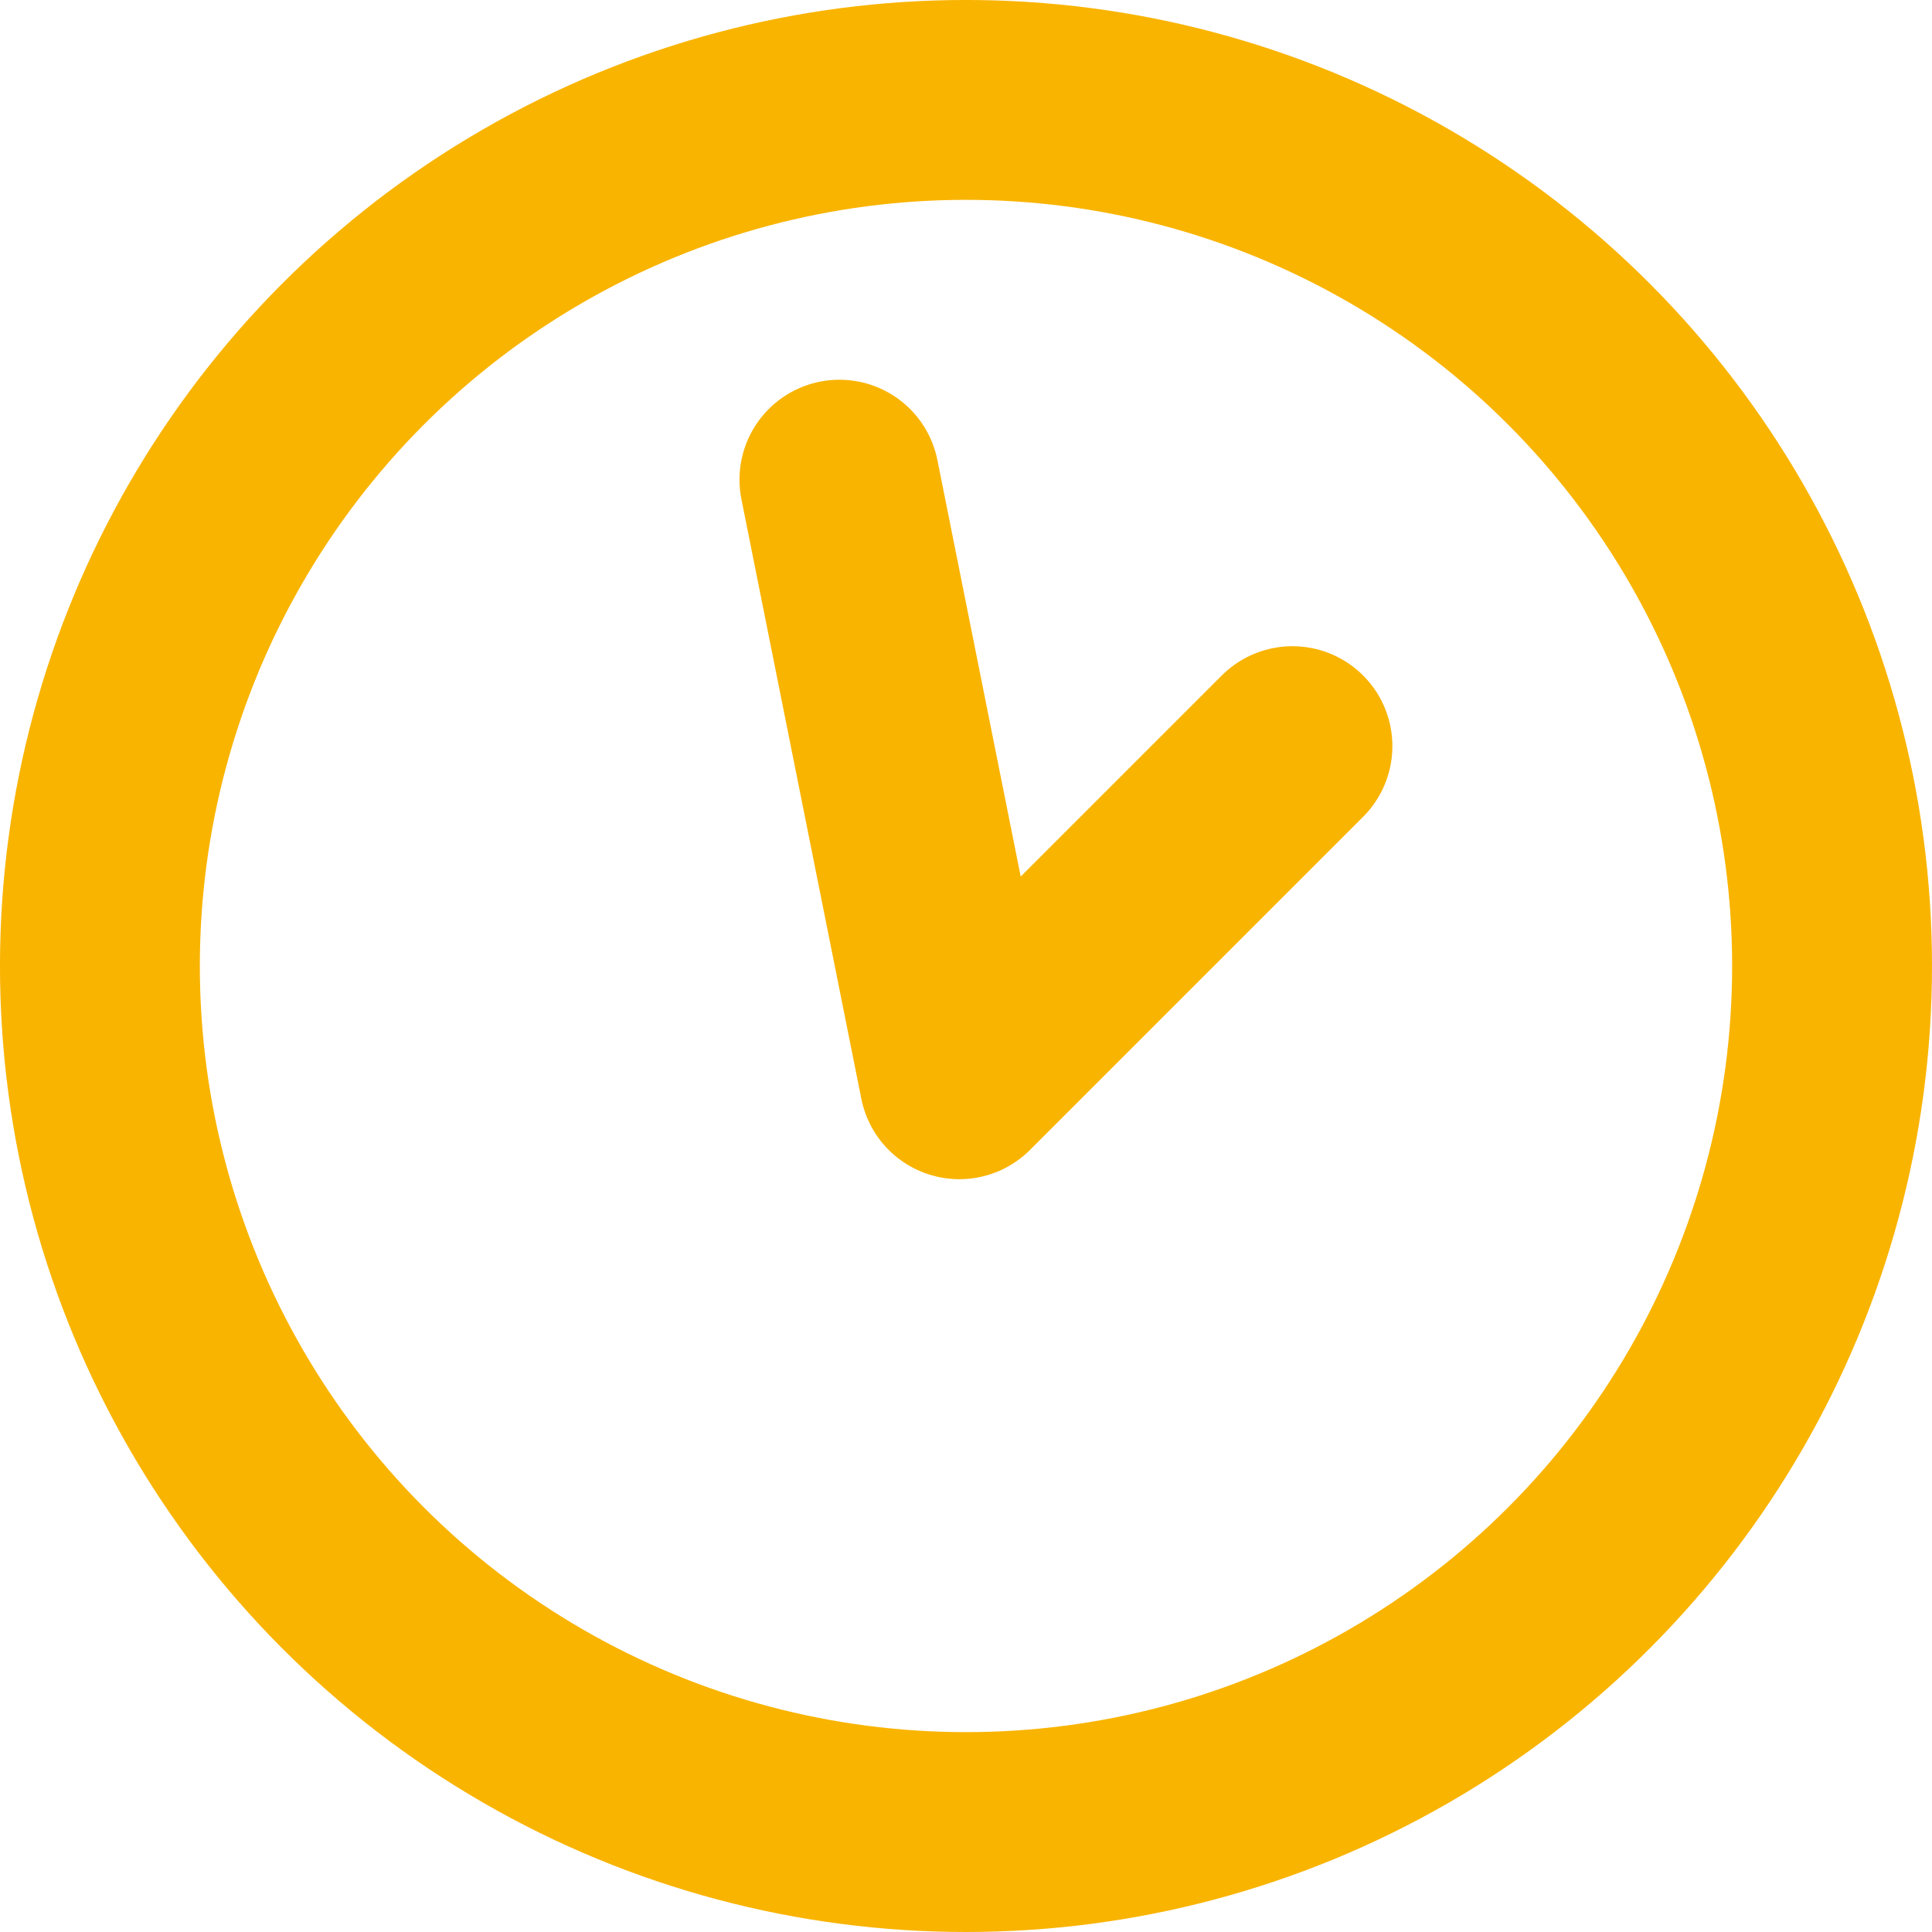
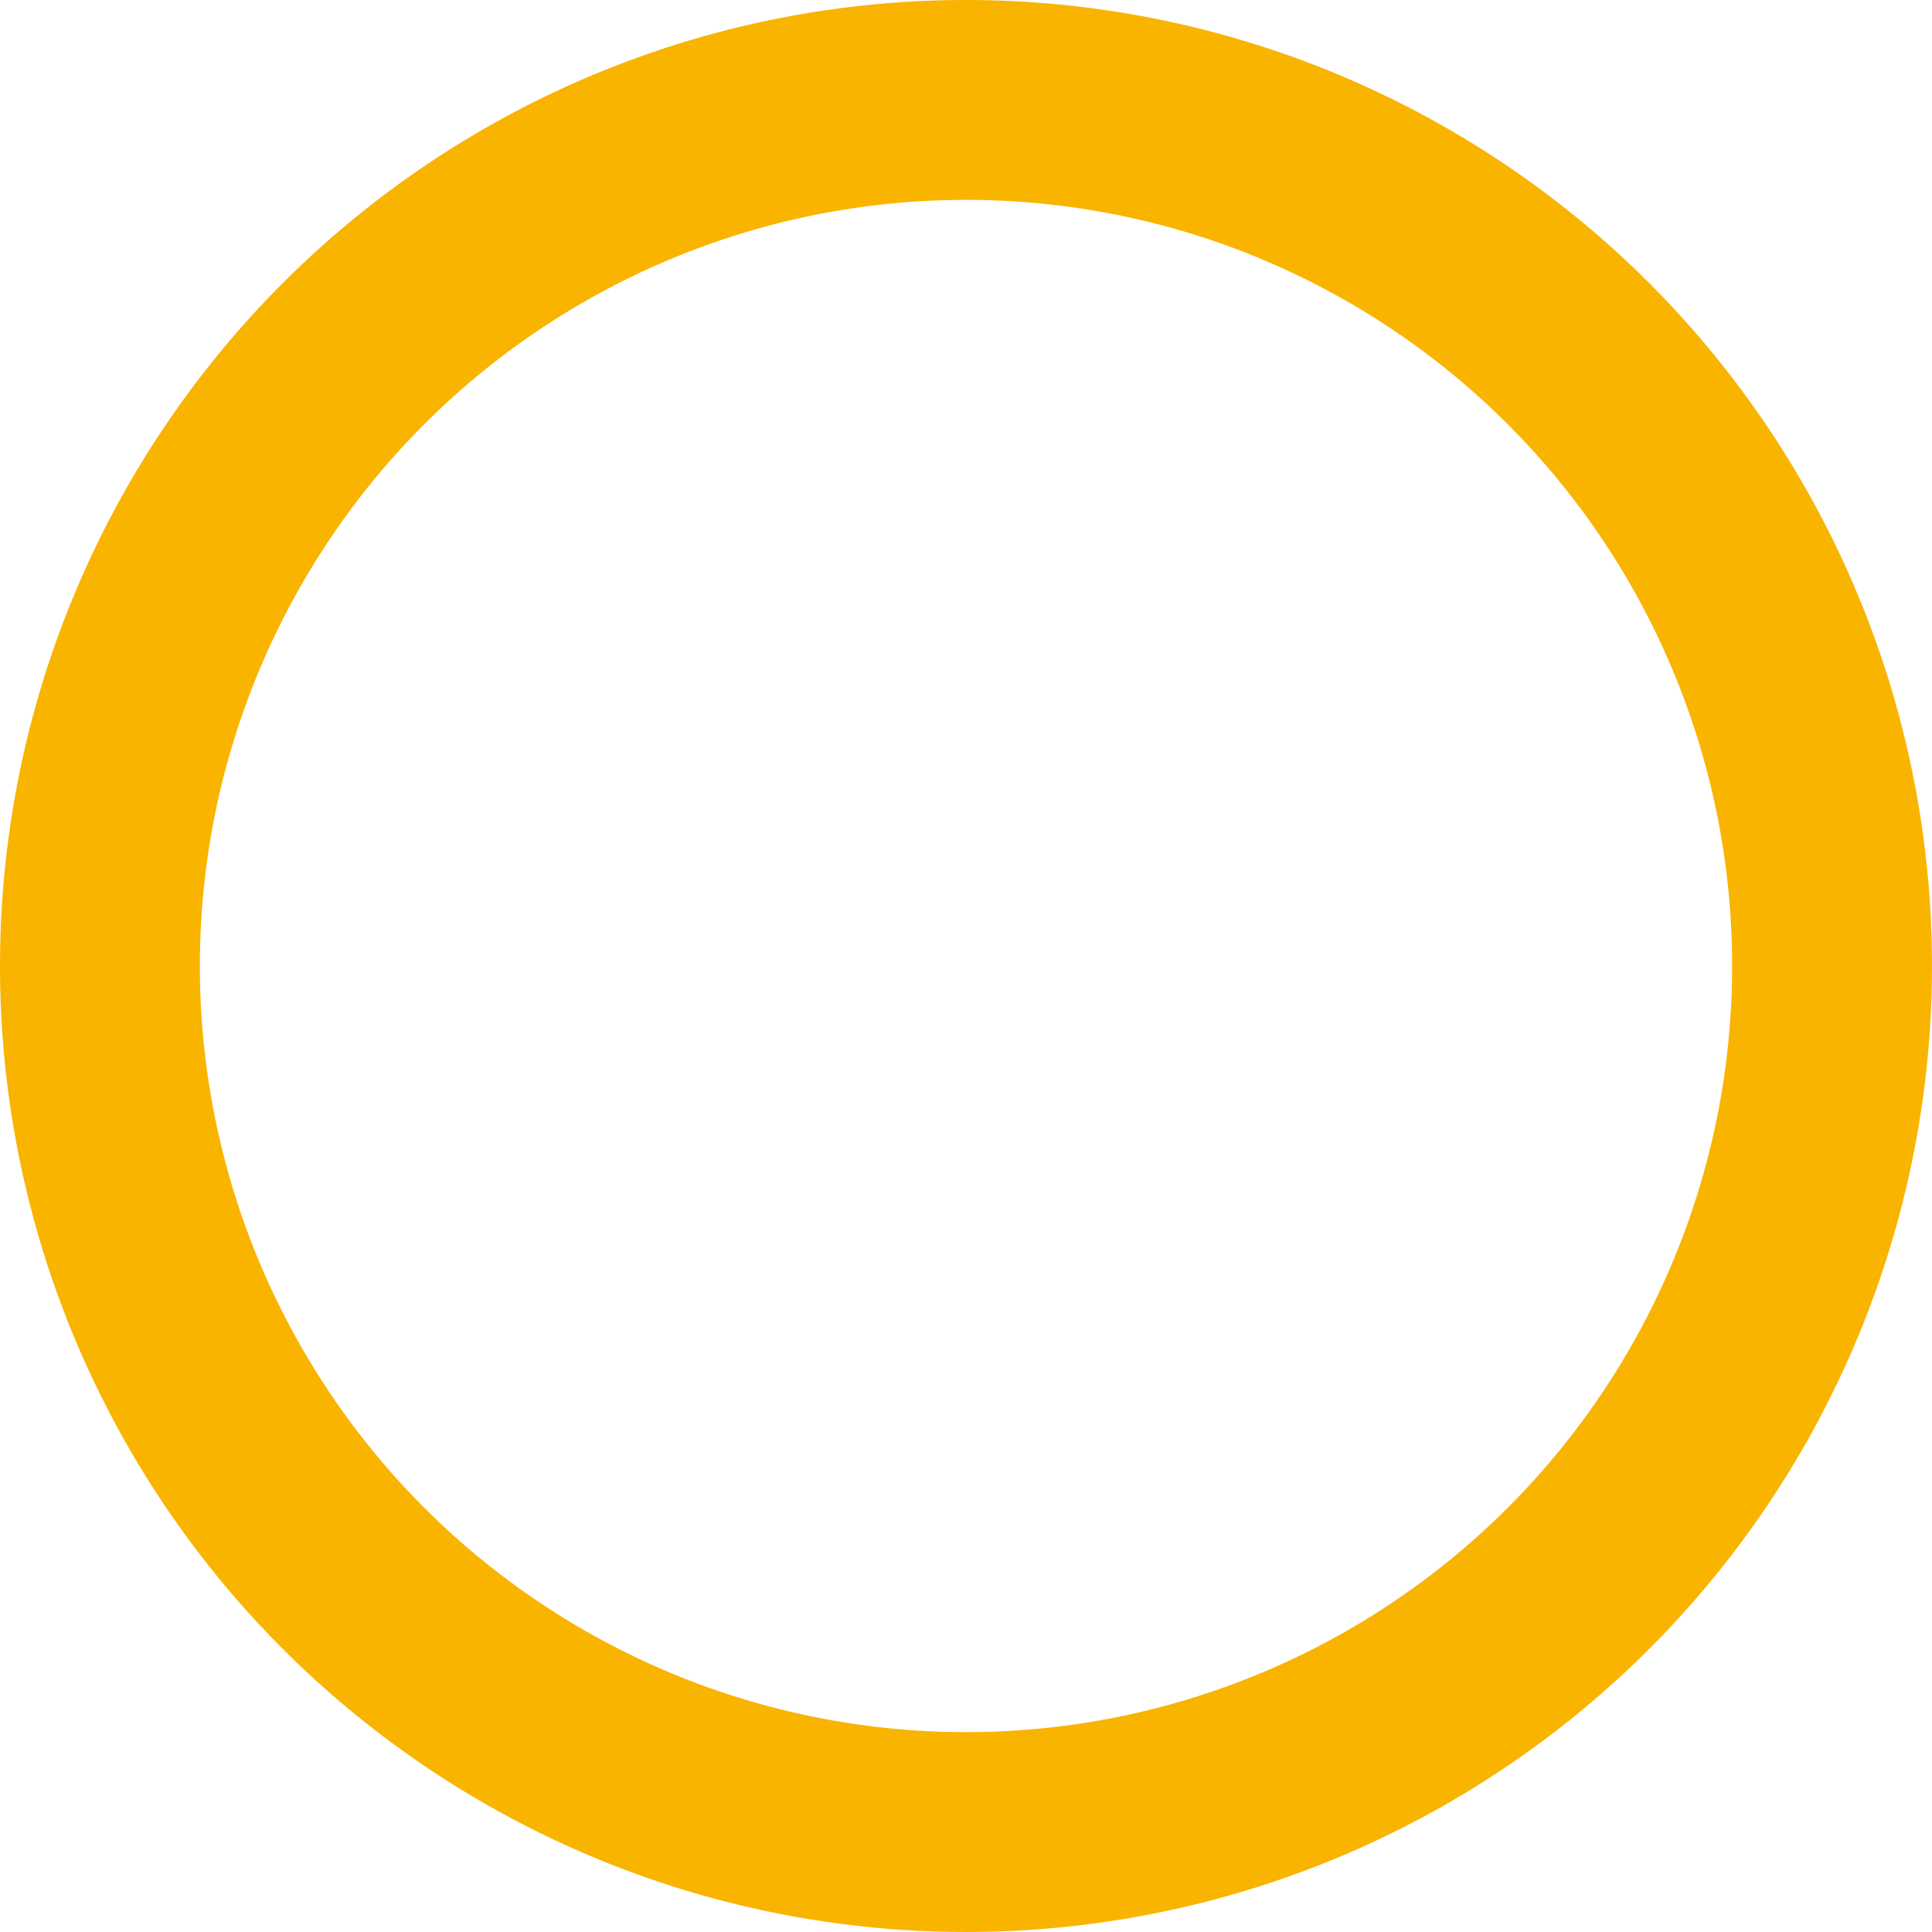
<svg xmlns="http://www.w3.org/2000/svg" xmlns:xlink="http://www.w3.org/1999/xlink" version="1.1" id="Layer_1" x="0px" y="0px" width="96.667px" height="96.667px" viewBox="0 0 96.667 96.667" enable-background="new 0 0 96.667 96.667" xml:space="preserve">
  <g>
    <circle fill="none" stroke="#f9b400" stroke-width="10" stroke-linecap="round" stroke-linejoin="round" stroke-miterlimit="10" cx="48.333" cy="48.333" r="43.334" />
-     <polyline fill="none" stroke="#f9b400" stroke-width="10" stroke-linecap="round" stroke-linejoin="round" stroke-miterlimit="10" points="   42,24 48,54 64.667,37.333  " />
    <use xlink:href="#SVGID_1_" overflow="visible" fill="none" stroke="#f9b400" stroke-miterlimit="10" />
  </g>
</svg>